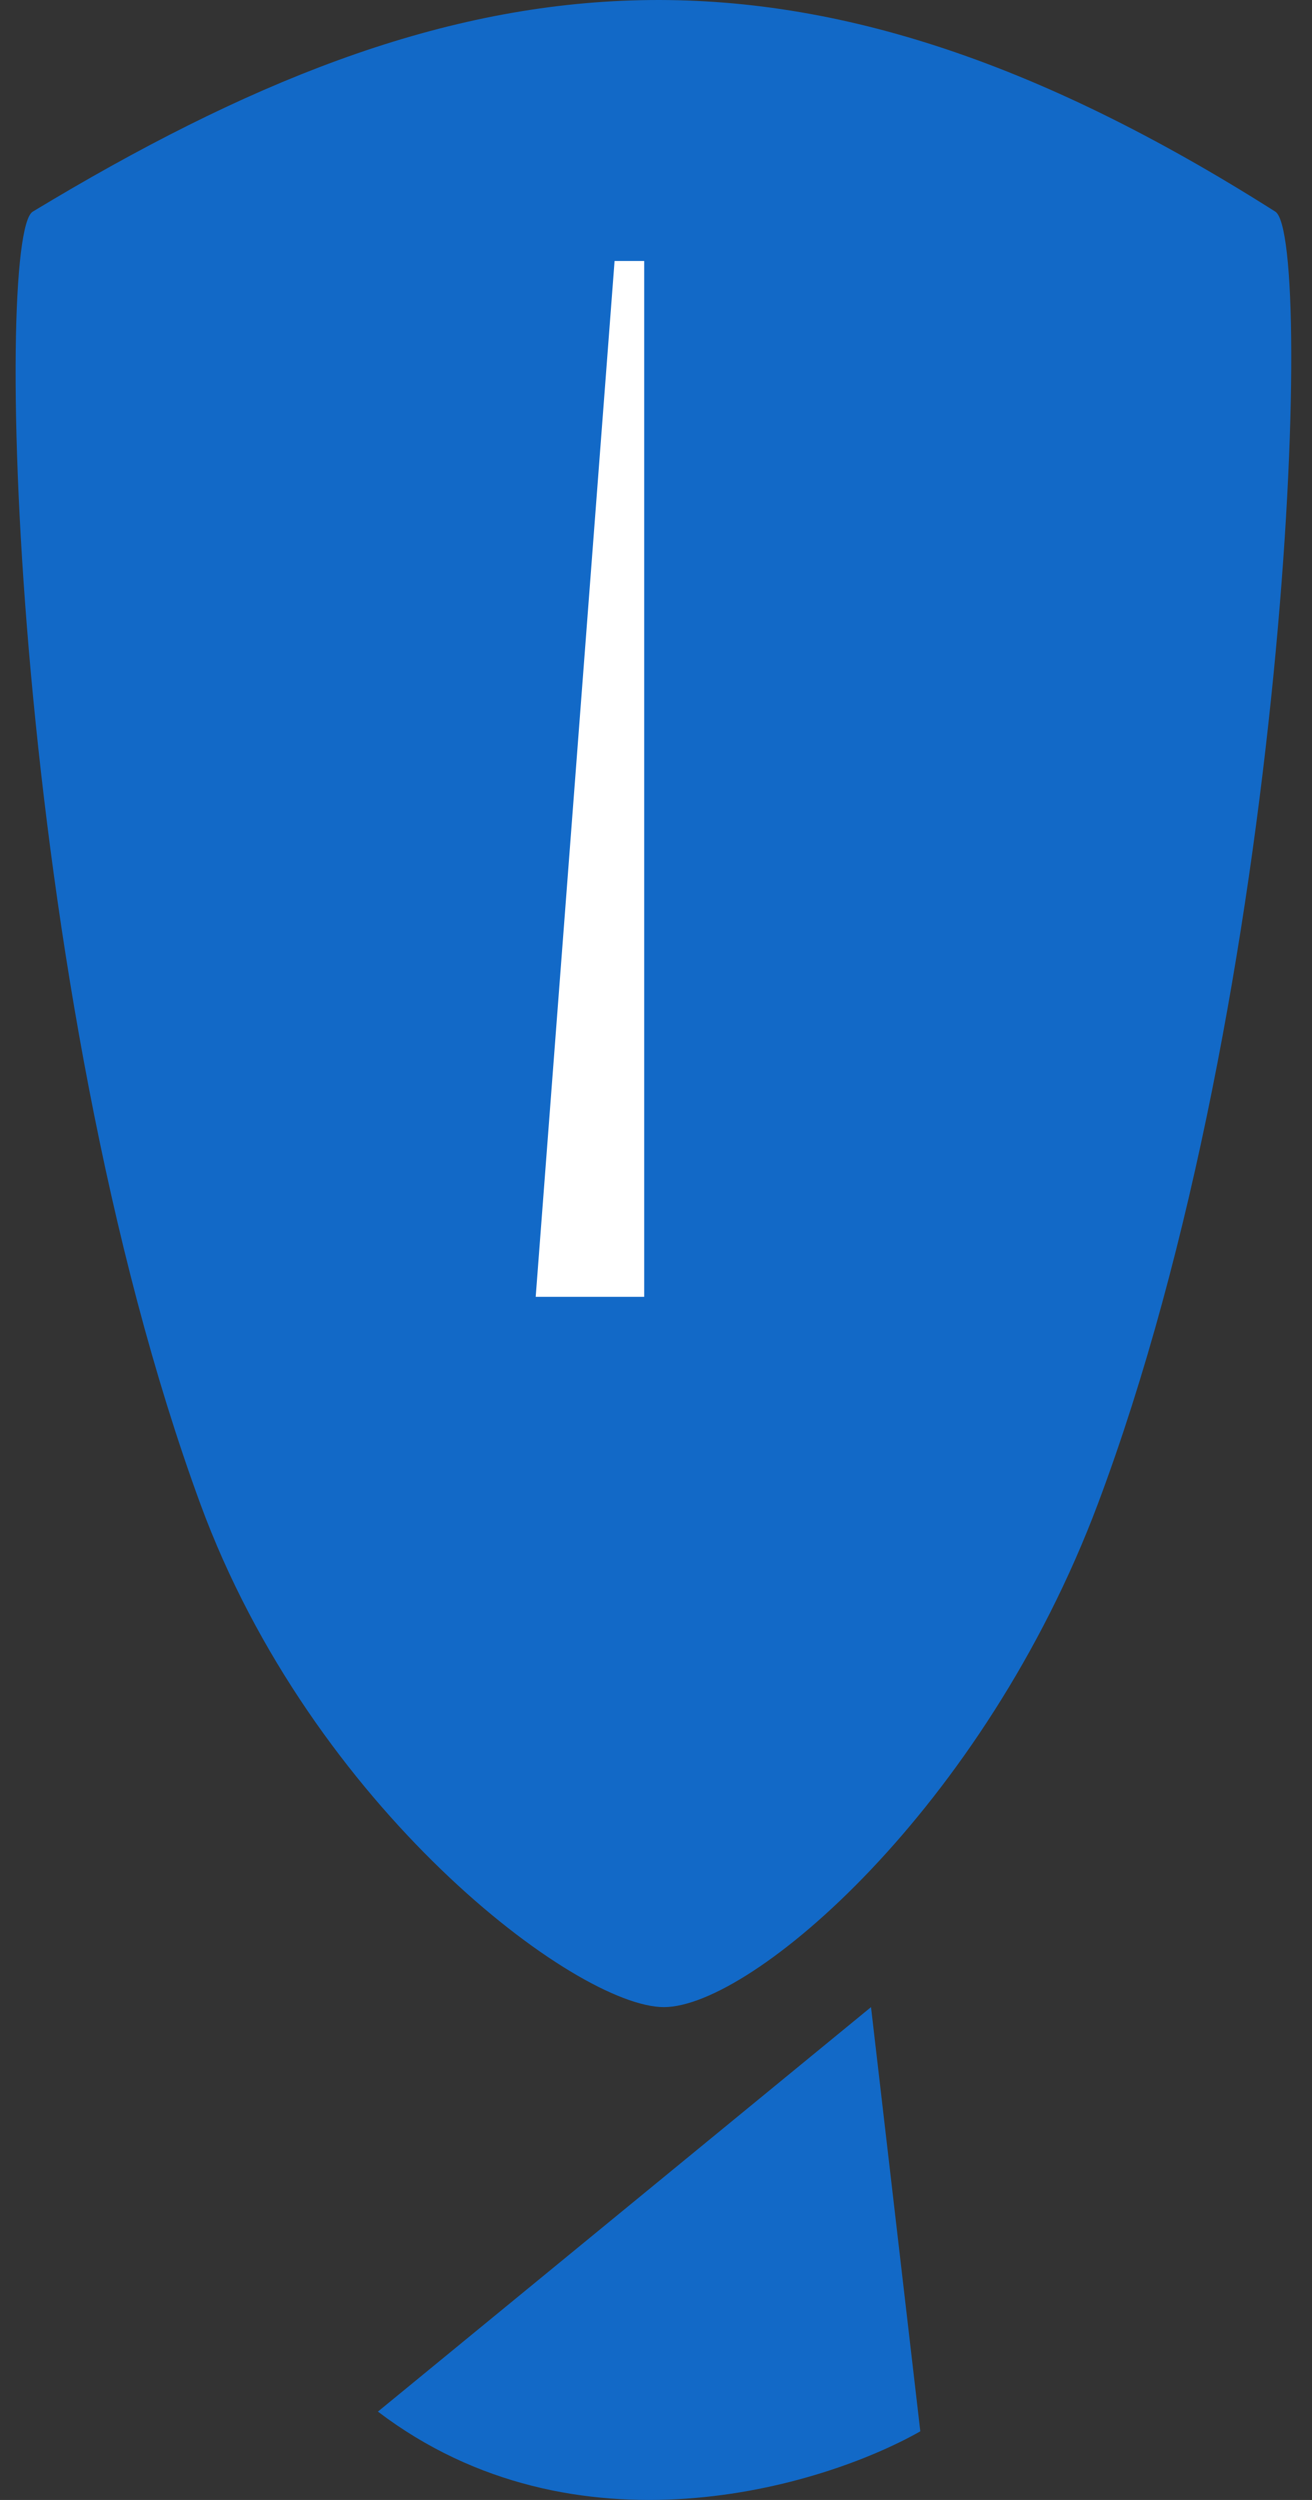
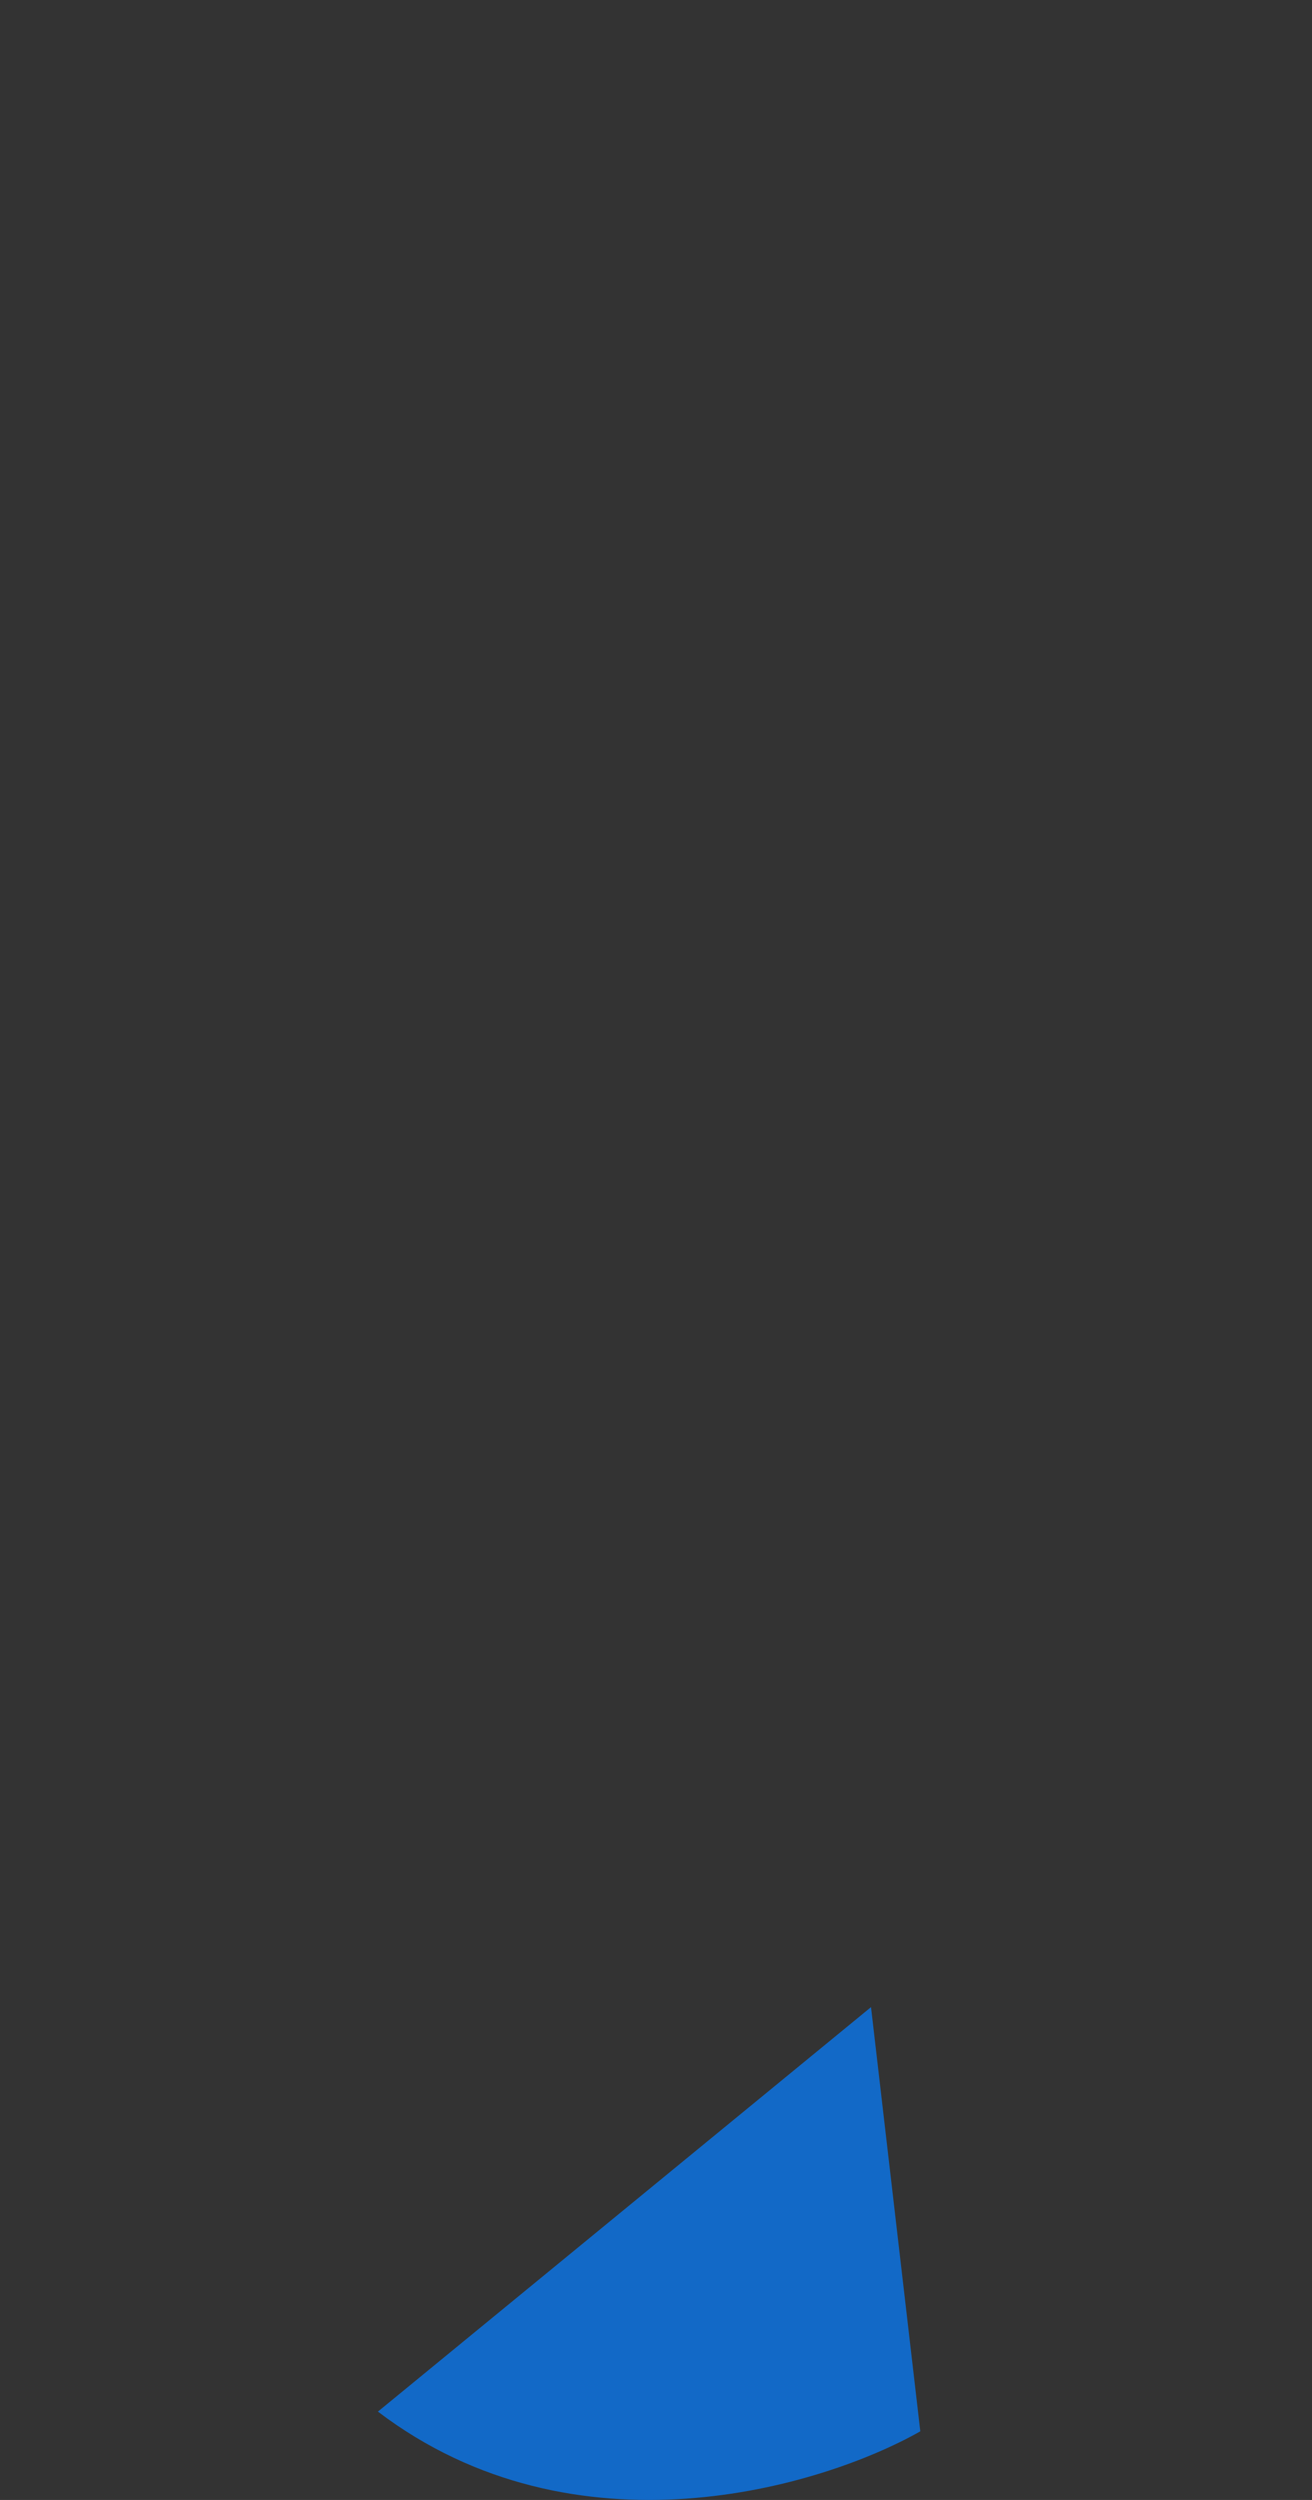
<svg xmlns="http://www.w3.org/2000/svg" width="42" height="80" viewBox="0 0 42 80" fill="none">
  <rect x="0" y="0" width="42" height="80" fill="#333333" stroke="none" />
-   <path d="M1.048 6.773C14.623 -1.435 25.357 -3.044 40.826 6.773C42.089 7.574 41.295 31.756 35.144 48.129C31.492 57.846 24.075 64.229 21.253 64.229C18.442 64.229 9.984 57.845 6.415 48.129C0.366 31.657 -0.214 7.536 1.048 6.773Z" fill="#1269C7" />
  <path d="M27.883 64.229L12.098 77.173C18.412 81.971 26.304 79.593 29.461 77.804L27.883 64.229Z" fill="#1269C7" />
-   <path d="M20.622 41.499V8.352H19.674L17.149 41.499H20.622Z" fill="white" />
</svg>